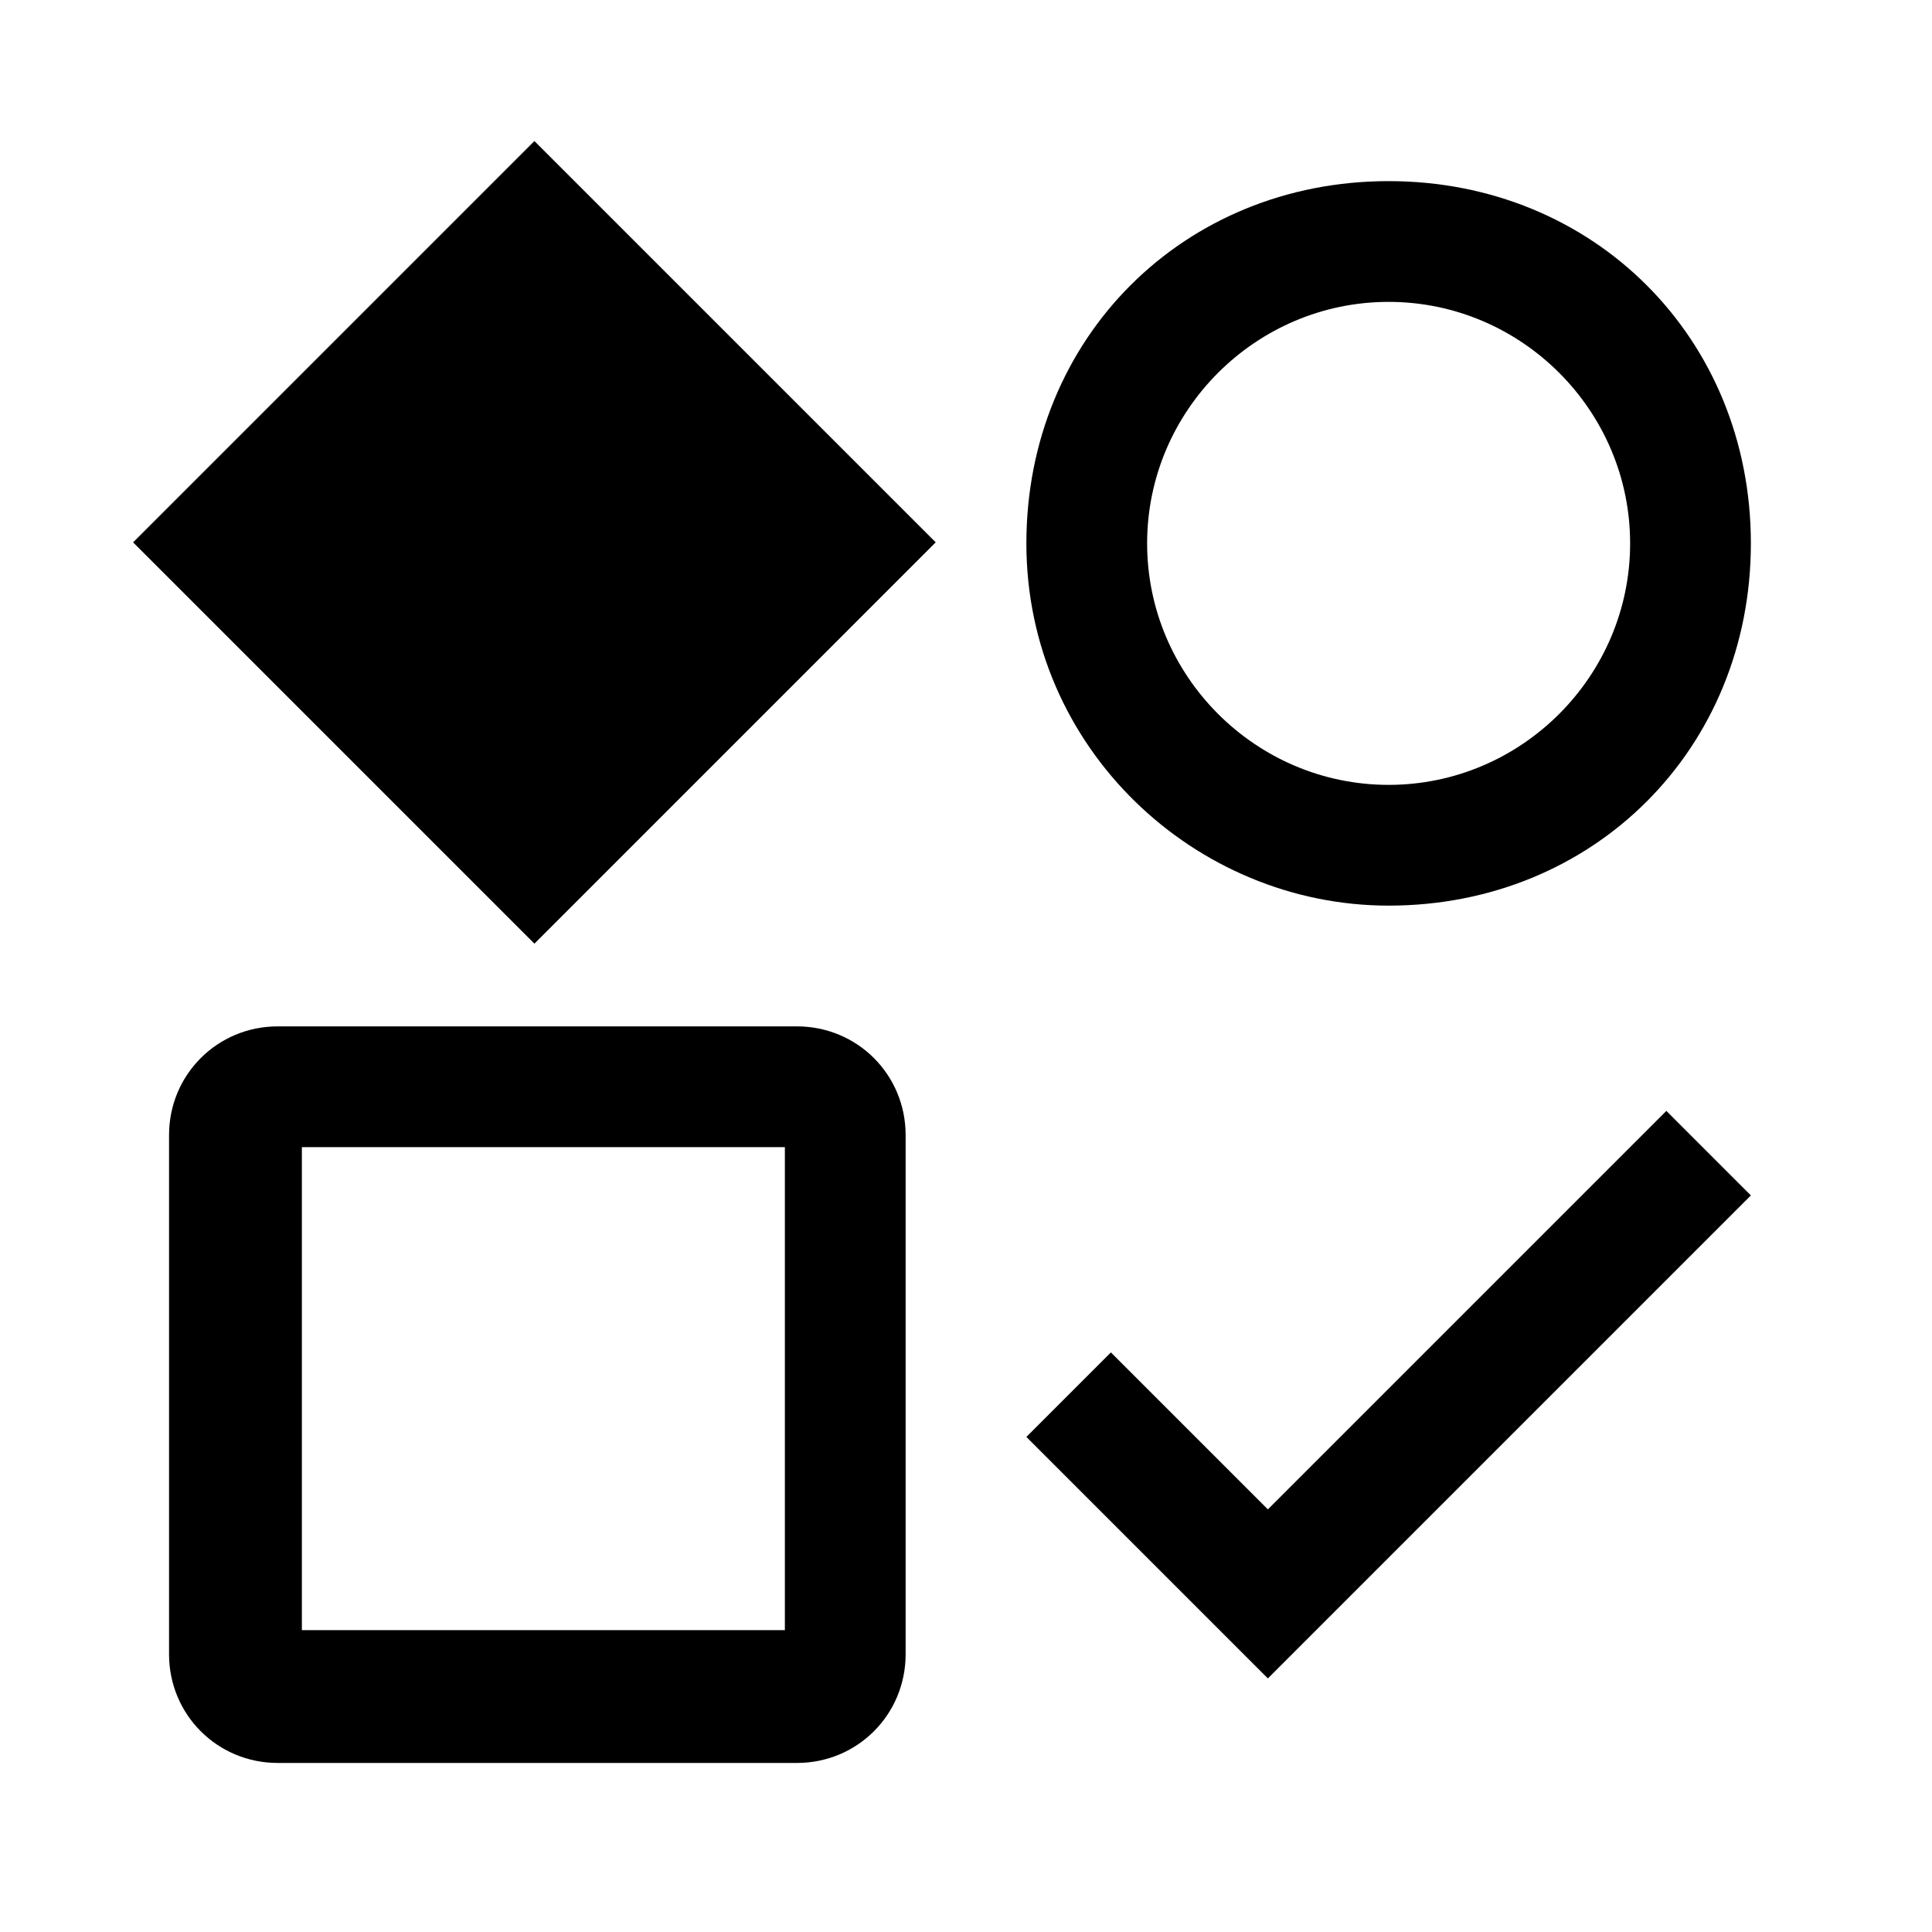
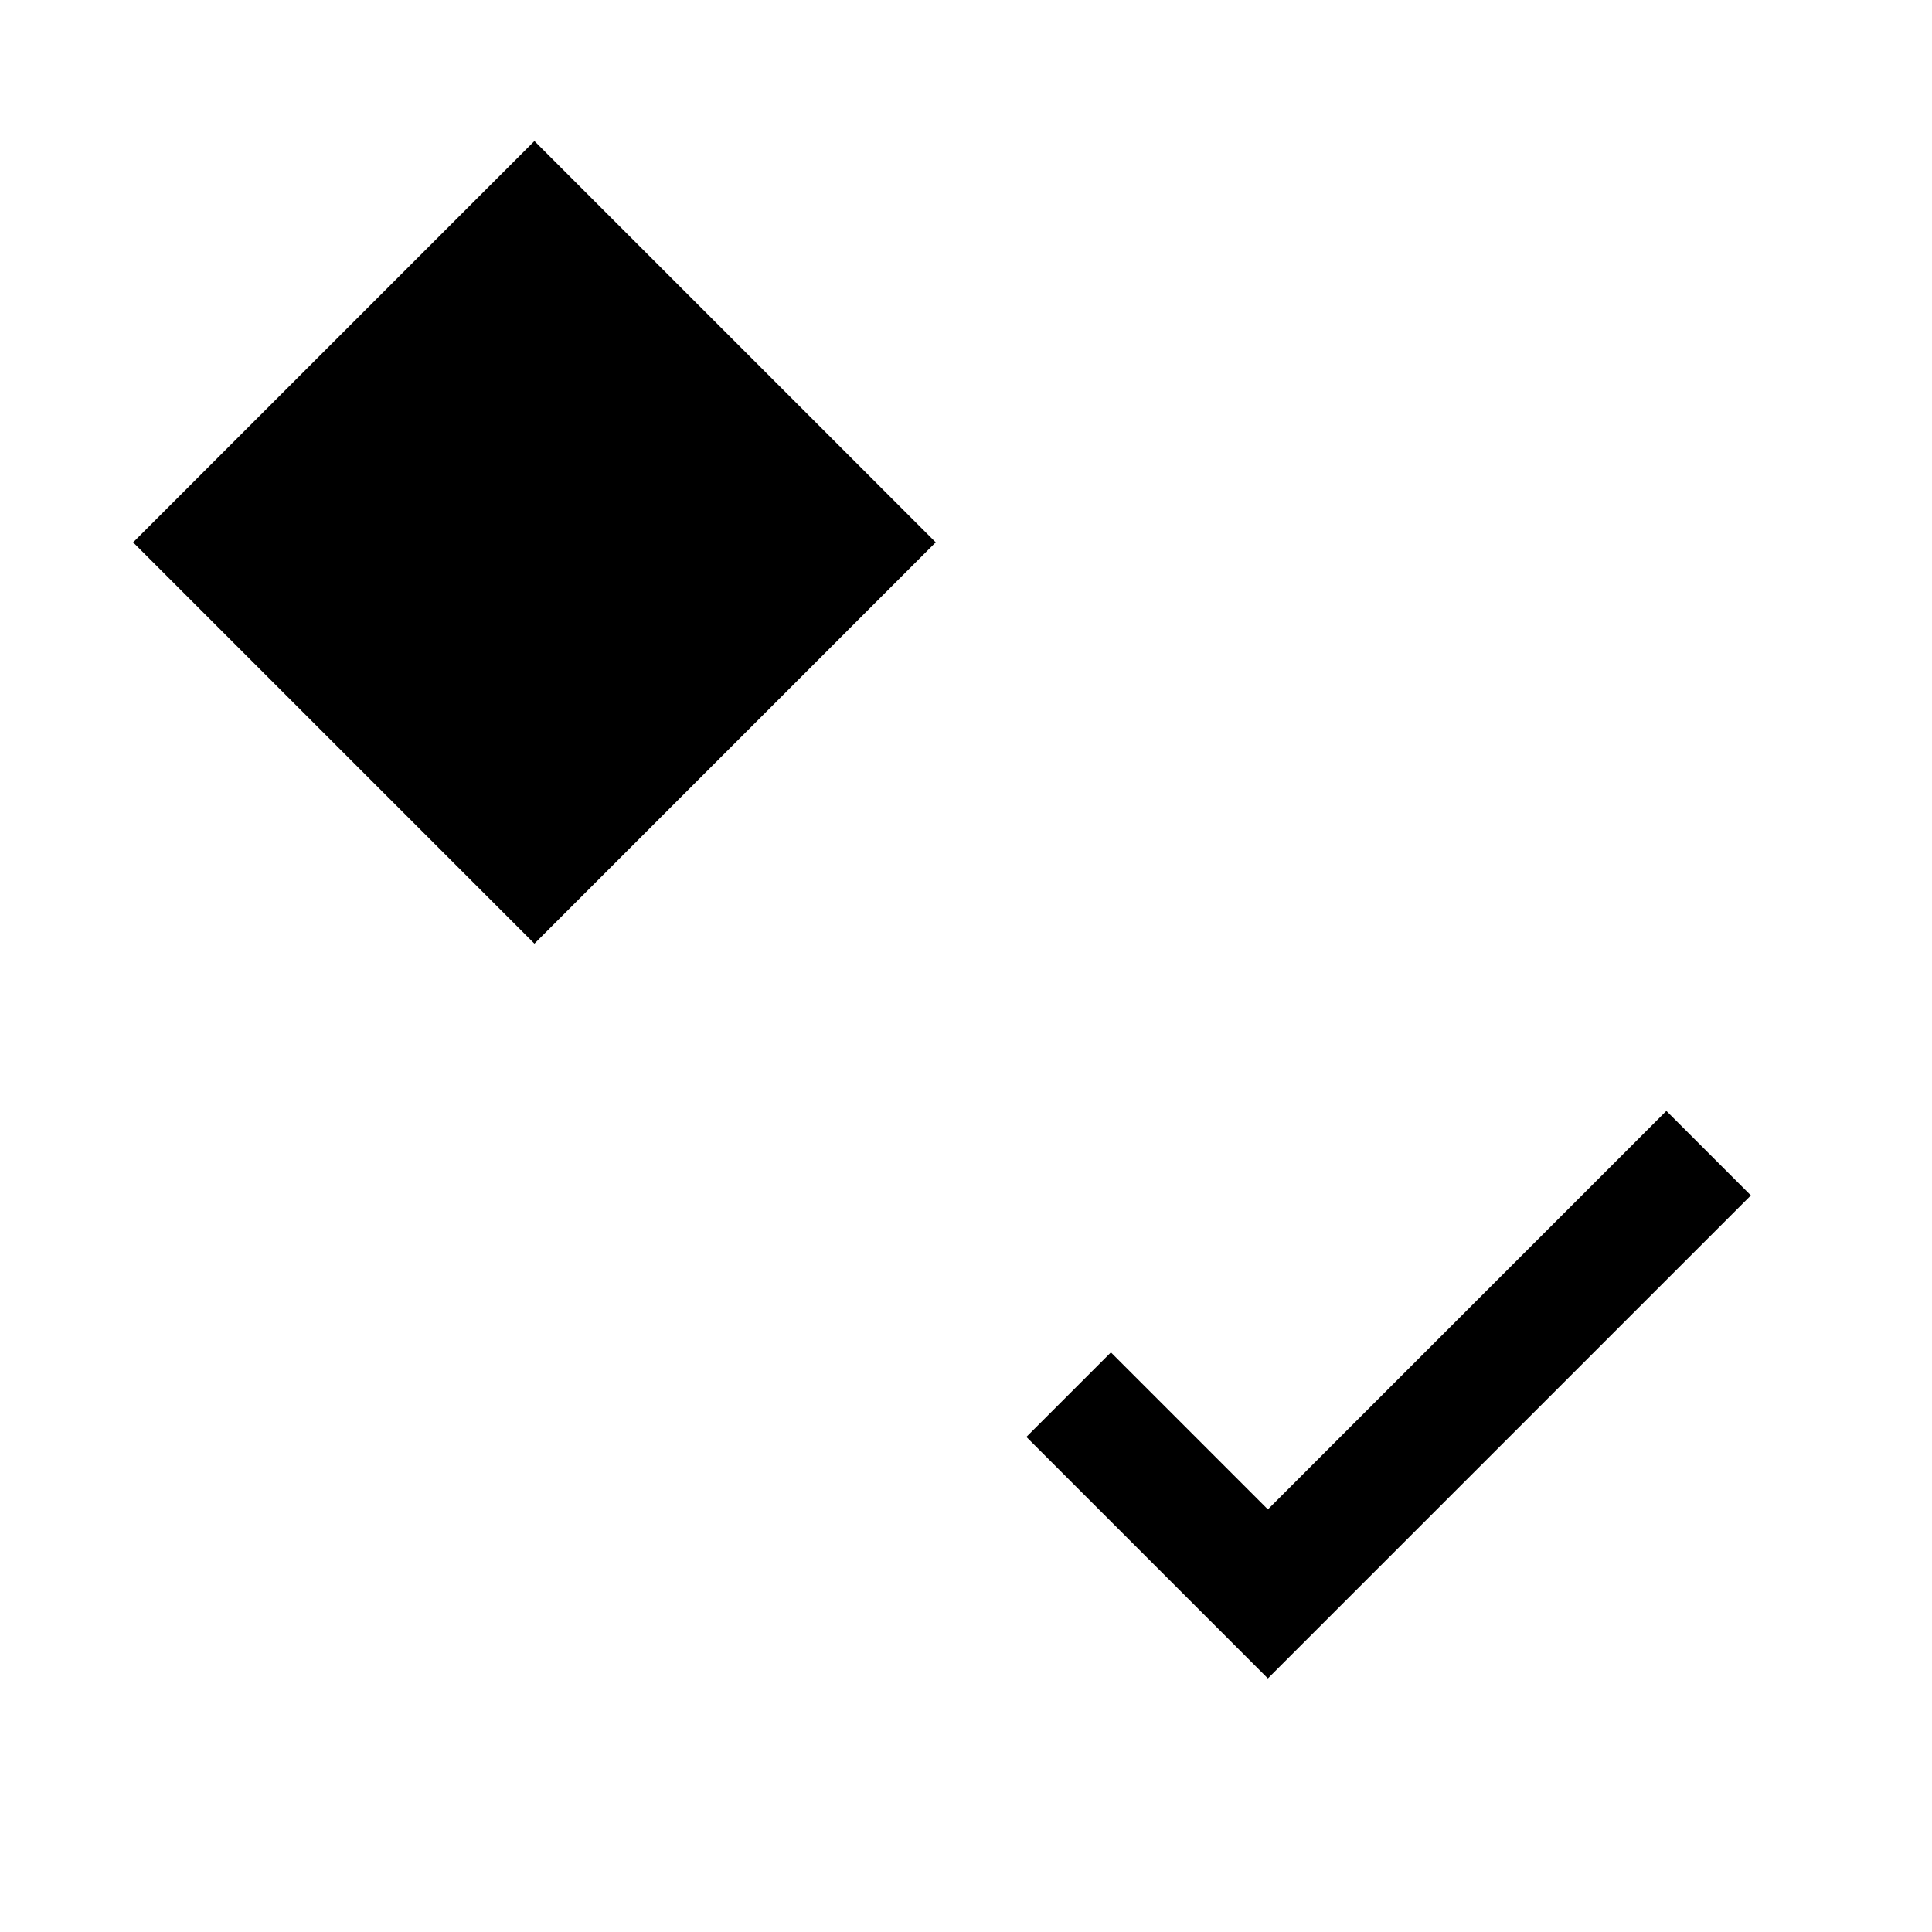
<svg xmlns="http://www.w3.org/2000/svg" version="1.1" id="icon" x="0" y="0" style="enable-background:new 0 0 16 16" xml:space="preserve" viewBox="0 0 16 16">
  <style />
-   <path d="M11.5,7.5c1.7,0,3-1.3,3-3c0-1.7-1.3-3-3-3s-3,1.3-3,3C8.5,6.2,9.9,7.5,11.5,7.5z M11.5,2.5c1.1,0,2,0.9,2,2 c0,1.1-0.9,2-2,2c-1.1,0-2-0.9-2-2C9.5,3.4,10.4,2.5,11.5,2.5z" style="fill-rule:evenodd;clip-rule:evenodd" />
-   <path d="M6.6,8.5H2.3c-0.5,0-0.9,0.4-0.9,0.9v4.3c0,0.5,0.4,0.9,0.9,0.9h4.3c0.5,0,0.9-0.4,0.9-0.9V9.4 C7.5,8.9,7.1,8.5,6.6,8.5z M6.5,13.5h-4v-4h4V13.5z" style="fill-rule:evenodd;clip-rule:evenodd" />
  <path style="fill-rule:evenodd;clip-rule:evenodd" d="M10.5 12.5L9.2 11.2 8.5 11.9 10.5 13.9 14.5 9.9 13.8 9.2z" />
  <path transform="rotate(-45.001 4.488 4.5)" style="fill-rule:evenodd;clip-rule:evenodd" d="M2.1 2.1H6.8V6.8H2.1z" />
</svg>